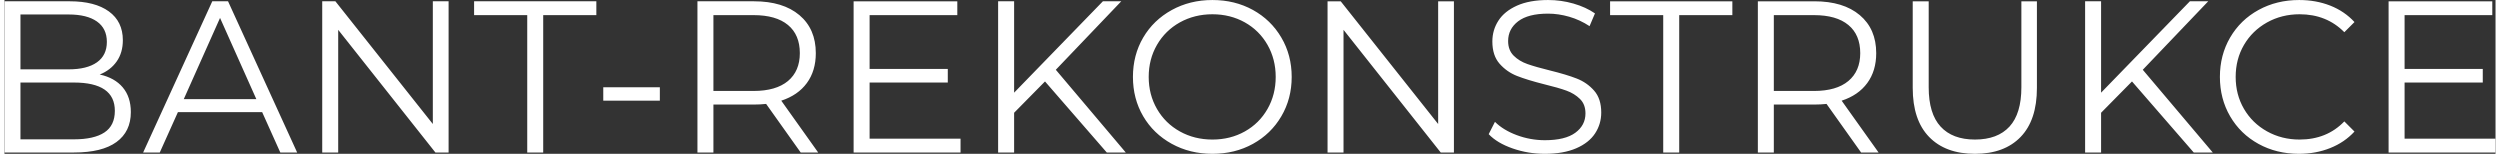
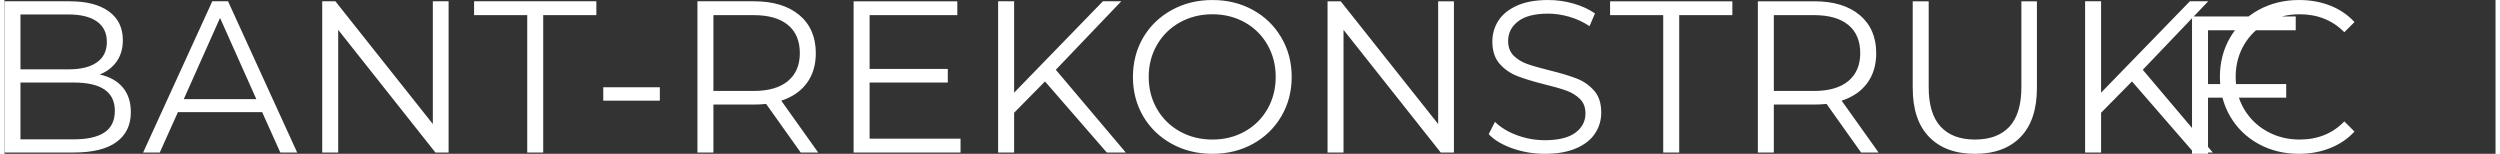
<svg xmlns="http://www.w3.org/2000/svg" xml:space="preserve" width="1089px" height="67px" version="1.0" style="shape-rendering:geometricPrecision; text-rendering:geometricPrecision; image-rendering:optimizeQuality; fill-rule:evenodd; clip-rule:evenodd" viewBox="0 0 1101.14 67.99">
  <rect x="0" y="0" width="1101.14" height="67.99" fill="#333333" stroke="none" />
  <defs>
    <style type="text/css">
   
    .fil0 {fill:white;fill-rule:nonzero}
   
  </style>
  </defs>
  <g id="Vrstva_x0020_1">
-     <path class="fil0" d="M42.11 32.94c4.39,0.96 7.78,2.85 10.17,5.68 2.39,2.84 3.58,6.48 3.58,10.94 0,5.73 -2.12,10.13 -6.35,13.22 -4.23,3.09 -10.49,4.63 -18.76,4.63l-30.75 0 0 -66.84 28.84 0c7.44,0 13.22,1.5 17.33,4.49 4.1,2.99 6.16,7.22 6.16,12.7 0,3.69 -0.91,6.83 -2.73,9.41 -1.81,2.57 -4.31,4.5 -7.49,5.77zm-35.04 -26.54l0 24.25 21.29 0c5.41,0 9.58,-1.03 12.51,-3.1 2.93,-2.07 4.39,-5.08 4.39,-9.03 0,-3.94 -1.46,-6.95 -4.39,-9.02 -2.93,-2.07 -7.1,-3.1 -12.51,-3.1l-21.29 0zm23.58 55.19c5.98,0 10.5,-1.02 13.56,-3.06 3.06,-2.03 4.58,-5.22 4.58,-9.55 0,-8.34 -6.05,-12.5 -18.14,-12.5l-23.58 0 0 25.11 23.58 0zm83.26 -12.03l-37.24 0 -8.02 17.85 -7.35 0 30.56 -66.84 6.97 0 30.55 66.84 -7.45 0 -8.02 -17.85zm-2.57 -5.73l-16.05 -35.91 -16.04 35.91 32.09 0zm84.98 -43.26l0 66.84 -5.83 0 -42.97 -54.23 0 54.23 -7.06 0 0 -66.84 5.82 0 43.07 54.24 0 -54.24 6.97 0zm34.76 6.11l-23.49 0 0 -6.11 54.04 0 0 6.11 -23.49 0 0 60.73 -7.06 0 0 -60.73zm33.61 31.9l25.01 0 0 5.92 -25.01 0 0 -5.92zm87.27 28.83l-15.28 -21.48c-1.72,0.19 -3.5,0.28 -5.35,0.28l-17.95 0 0 21.2 -7.06 0 0 -66.84 25.01 0c8.53,0 15.22,2.04 20.06,6.11 4.83,4.08 7.25,9.68 7.25,16.81 0,5.22 -1.32,9.63 -3.96,13.22 -2.64,3.6 -6.41,6.19 -11.31,7.79l16.32 22.91 -7.73 0zm-20.82 -27.21c6.62,0 11.68,-1.47 15.19,-4.39 3.5,-2.93 5.25,-7.04 5.25,-12.32 0,-5.41 -1.75,-9.57 -5.25,-12.46 -3.51,-2.9 -8.57,-4.35 -15.19,-4.35l-17.76 0 0 33.52 17.76 0zm91.48 21.1l0 6.11 -47.27 0 0 -66.84 45.84 0 0 6.11 -38.77 0 0 23.78 34.56 0 0 6.02 -34.56 0 0 24.82 40.2 0zm37.33 -25.3l-13.65 13.84 0 17.57 -7.07 0 0 -66.84 7.07 0 0 40.39 39.24 -40.39 8.12 0 -28.93 30.27 30.93 36.57 -8.4 0 -27.31 -31.41zm74 31.99c-6.62,0 -12.62,-1.48 -18,-4.44 -5.37,-2.97 -9.58,-7.02 -12.6,-12.18 -3.02,-5.16 -4.53,-10.95 -4.53,-17.38 0,-6.43 1.51,-12.22 4.53,-17.38 3.02,-5.15 7.23,-9.21 12.6,-12.17 5.38,-2.96 11.38,-4.44 18,-4.44 6.62,0 12.59,1.46 17.91,4.39 5.31,2.93 9.5,6.99 12.55,12.18 3.06,5.18 4.59,10.99 4.59,17.42 0,6.43 -1.53,12.24 -4.59,17.43 -3.05,5.19 -7.24,9.24 -12.55,12.17 -5.32,2.93 -11.29,4.4 -17.91,4.4zm0 -6.31c5.29,0 10.06,-1.19 14.33,-3.58 4.26,-2.38 7.6,-5.7 10.02,-9.93 2.42,-4.23 3.63,-8.96 3.63,-14.18 0,-5.22 -1.21,-9.94 -3.63,-14.18 -2.42,-4.23 -5.76,-7.54 -10.02,-9.93 -4.27,-2.38 -9.04,-3.58 -14.33,-3.58 -5.28,0 -10.07,1.2 -14.37,3.58 -4.29,2.39 -7.67,5.7 -10.12,9.93 -2.45,4.24 -3.67,8.96 -3.67,14.18 0,5.22 1.22,9.95 3.67,14.18 2.45,4.23 5.83,7.55 10.12,9.93 4.3,2.39 9.09,3.58 14.37,3.58zm106.76 -61.11l0 66.84 -5.83 0 -42.97 -54.23 0 54.23 -7.06 0 0 -66.84 5.82 0 43.07 54.24 0 -54.24 6.97 0zm40.2 67.42c-4.97,0 -9.73,-0.8 -14.28,-2.39 -4.55,-1.59 -8.07,-3.69 -10.55,-6.3l2.77 -5.45c2.42,2.42 5.63,4.38 9.64,5.88 4.01,1.49 8.15,2.24 12.42,2.24 5.98,0 10.47,-1.1 13.46,-3.29 2.99,-2.2 4.49,-5.05 4.49,-8.55 0,-2.67 -0.81,-4.81 -2.44,-6.4 -1.62,-1.59 -3.61,-2.82 -5.97,-3.67 -2.35,-0.86 -5.63,-1.8 -9.83,-2.82 -5.03,-1.27 -9.04,-2.5 -12.03,-3.68 -2.99,-1.18 -5.55,-2.97 -7.69,-5.39 -2.13,-2.42 -3.2,-5.7 -3.2,-9.84 0,-3.37 0.89,-6.44 2.68,-9.21 1.78,-2.77 4.52,-4.98 8.21,-6.64 3.69,-1.65 8.27,-2.48 13.75,-2.48 3.82,0 7.56,0.52 11.22,1.57 3.66,1.06 6.83,2.5 9.5,4.35l-2.39 5.63c-2.8,-1.84 -5.79,-3.23 -8.97,-4.15 -3.19,-0.92 -6.31,-1.38 -9.36,-1.38 -5.86,0 -10.27,1.13 -13.23,3.38 -2.96,2.26 -4.44,5.18 -4.44,8.74 0,2.68 0.82,4.82 2.44,6.45 1.62,1.62 3.66,2.86 6.11,3.72 2.45,0.86 5.74,1.8 9.88,2.82 4.9,1.21 8.87,2.4 11.89,3.58 3.02,1.18 5.59,2.96 7.69,5.35 2.1,2.38 3.15,5.61 3.15,9.69 0,3.37 -0.91,6.44 -2.72,9.21 -1.82,2.77 -4.6,4.97 -8.36,6.59 -3.75,1.62 -8.37,2.44 -13.84,2.44zm52.32 -61.31l-23.49 0 0 -6.11 54.05 0 0 6.11 -23.49 0 0 60.73 -7.07 0 0 -60.73zm87.47 60.73l-15.28 -21.48c-1.72,0.19 -3.5,0.28 -5.35,0.28l-17.95 0 0 21.2 -7.06 0 0 -66.84 25.01 0c8.53,0 15.22,2.04 20.05,6.11 4.84,4.08 7.26,9.68 7.26,16.81 0,5.22 -1.32,9.63 -3.96,13.22 -2.64,3.6 -6.41,6.19 -11.32,7.79l16.33 22.91 -7.73 0zm-20.82 -27.21c6.62,0 11.68,-1.47 15.18,-4.39 3.51,-2.93 5.26,-7.04 5.26,-12.32 0,-5.41 -1.75,-9.57 -5.26,-12.46 -3.5,-2.9 -8.56,-4.35 -15.18,-4.35l-17.76 0 0 33.52 17.76 0zm71.14 27.79c-8.66,0 -15.41,-2.49 -20.24,-7.45 -4.84,-4.97 -7.26,-12.19 -7.26,-21.68l0 -38.29 7.06 0 0 38.01c0,7.76 1.75,13.55 5.26,17.37 3.5,3.82 8.56,5.73 15.18,5.73 6.68,0 11.77,-1.91 15.28,-5.73 3.5,-3.82 5.25,-9.61 5.25,-17.37l0 -38.01 6.87 0 0 38.29c0,9.49 -2.4,16.71 -7.21,21.68 -4.8,4.96 -11.53,7.45 -20.19,7.45zm69.42 -31.99l-13.66 13.84 0 17.57 -7.06 0 0 -66.84 7.06 0 0 40.39 39.25 -40.39 8.11 0 -28.93 30.27 30.94 36.57 -8.41 0 -27.3 -31.41zm73.81 31.99c-6.62,0 -12.59,-1.47 -17.91,-4.4 -5.31,-2.93 -9.48,-6.98 -12.51,-12.17 -3.02,-5.19 -4.53,-11 -4.53,-17.43 0,-6.43 1.51,-12.24 4.53,-17.42 3.03,-5.19 7.21,-9.25 12.56,-12.18 5.35,-2.93 11.33,-4.39 17.95,-4.39 4.97,0 9.55,0.83 13.75,2.48 4.2,1.66 7.77,4.08 10.7,7.26l-4.49 4.49c-5.22,-5.29 -11.81,-7.93 -19.77,-7.93 -5.28,0 -10.09,1.21 -14.42,3.63 -4.32,2.42 -7.71,5.73 -10.17,9.93 -2.45,4.2 -3.67,8.91 -3.67,14.13 0,5.22 1.22,9.93 3.67,14.13 2.46,4.21 5.85,7.52 10.17,9.93 4.33,2.42 9.14,3.63 14.42,3.63 8.02,0 14.61,-2.67 19.77,-8.02l4.49 4.49c-2.93,3.18 -6.51,5.62 -10.75,7.3 -4.23,1.69 -8.83,2.54 -13.79,2.54zm86.89 -6.69l0 6.11 -47.27 0 0 -66.84 45.84 0 0 6.11 -38.77 0 0 23.78 34.56 0 0 6.02 -34.56 0 0 24.82 40.2 0z" />
+     <path class="fil0" d="M42.11 32.94c4.39,0.96 7.78,2.85 10.17,5.68 2.39,2.84 3.58,6.48 3.58,10.94 0,5.73 -2.12,10.13 -6.35,13.22 -4.23,3.09 -10.49,4.63 -18.76,4.63l-30.75 0 0 -66.84 28.84 0c7.44,0 13.22,1.5 17.33,4.49 4.1,2.99 6.16,7.22 6.16,12.7 0,3.69 -0.91,6.83 -2.73,9.41 -1.81,2.57 -4.31,4.5 -7.49,5.77zm-35.04 -26.54l0 24.25 21.29 0c5.41,0 9.58,-1.03 12.51,-3.1 2.93,-2.07 4.39,-5.08 4.39,-9.03 0,-3.94 -1.46,-6.95 -4.39,-9.02 -2.93,-2.07 -7.1,-3.1 -12.51,-3.1l-21.29 0zm23.58 55.19c5.98,0 10.5,-1.02 13.56,-3.06 3.06,-2.03 4.58,-5.22 4.58,-9.55 0,-8.34 -6.05,-12.5 -18.14,-12.5l-23.58 0 0 25.11 23.58 0zm83.26 -12.03l-37.24 0 -8.02 17.85 -7.35 0 30.56 -66.84 6.97 0 30.55 66.84 -7.45 0 -8.02 -17.85zm-2.57 -5.73l-16.05 -35.91 -16.04 35.91 32.09 0zm84.98 -43.26l0 66.84 -5.83 0 -42.97 -54.23 0 54.23 -7.06 0 0 -66.84 5.82 0 43.07 54.24 0 -54.24 6.97 0zm34.76 6.11l-23.49 0 0 -6.11 54.04 0 0 6.11 -23.49 0 0 60.73 -7.06 0 0 -60.73zm33.61 31.9l25.01 0 0 5.92 -25.01 0 0 -5.92zm87.27 28.83l-15.28 -21.48c-1.72,0.19 -3.5,0.28 -5.35,0.28l-17.95 0 0 21.2 -7.06 0 0 -66.84 25.01 0c8.53,0 15.22,2.04 20.06,6.11 4.83,4.08 7.25,9.68 7.25,16.81 0,5.22 -1.32,9.63 -3.96,13.22 -2.64,3.6 -6.41,6.19 -11.31,7.79l16.32 22.91 -7.73 0zm-20.82 -27.21c6.62,0 11.68,-1.47 15.19,-4.39 3.5,-2.93 5.25,-7.04 5.25,-12.32 0,-5.41 -1.75,-9.57 -5.25,-12.46 -3.51,-2.9 -8.57,-4.35 -15.19,-4.35l-17.76 0 0 33.52 17.76 0zm91.48 21.1l0 6.11 -47.27 0 0 -66.84 45.84 0 0 6.11 -38.77 0 0 23.78 34.56 0 0 6.02 -34.56 0 0 24.82 40.2 0zm37.33 -25.3l-13.65 13.84 0 17.57 -7.07 0 0 -66.84 7.07 0 0 40.39 39.24 -40.39 8.12 0 -28.93 30.27 30.93 36.57 -8.4 0 -27.31 -31.41zm74 31.99c-6.62,0 -12.62,-1.48 -18,-4.44 -5.37,-2.97 -9.58,-7.02 -12.6,-12.18 -3.02,-5.16 -4.53,-10.95 -4.53,-17.38 0,-6.43 1.51,-12.22 4.53,-17.38 3.02,-5.15 7.23,-9.21 12.6,-12.17 5.38,-2.96 11.38,-4.44 18,-4.44 6.62,0 12.59,1.46 17.91,4.39 5.31,2.93 9.5,6.99 12.55,12.18 3.06,5.18 4.59,10.99 4.59,17.42 0,6.43 -1.53,12.24 -4.59,17.43 -3.05,5.19 -7.24,9.24 -12.55,12.17 -5.32,2.93 -11.29,4.4 -17.91,4.4zm0 -6.31c5.29,0 10.06,-1.19 14.33,-3.58 4.26,-2.38 7.6,-5.7 10.02,-9.93 2.42,-4.23 3.63,-8.96 3.63,-14.18 0,-5.22 -1.21,-9.94 -3.63,-14.18 -2.42,-4.23 -5.76,-7.54 -10.02,-9.93 -4.27,-2.38 -9.04,-3.58 -14.33,-3.58 -5.28,0 -10.07,1.2 -14.37,3.58 -4.29,2.39 -7.67,5.7 -10.12,9.93 -2.45,4.24 -3.67,8.96 -3.67,14.18 0,5.22 1.22,9.95 3.67,14.18 2.45,4.23 5.83,7.55 10.12,9.93 4.3,2.39 9.09,3.58 14.37,3.58zm106.76 -61.11l0 66.84 -5.83 0 -42.97 -54.23 0 54.23 -7.06 0 0 -66.84 5.82 0 43.07 54.24 0 -54.24 6.97 0zm40.2 67.42c-4.97,0 -9.73,-0.8 -14.28,-2.39 -4.55,-1.59 -8.07,-3.69 -10.55,-6.3l2.77 -5.45c2.42,2.42 5.63,4.38 9.64,5.88 4.01,1.49 8.15,2.24 12.42,2.24 5.98,0 10.47,-1.1 13.46,-3.29 2.99,-2.2 4.49,-5.05 4.49,-8.55 0,-2.67 -0.81,-4.81 -2.44,-6.4 -1.62,-1.59 -3.61,-2.82 -5.97,-3.67 -2.35,-0.86 -5.63,-1.8 -9.83,-2.82 -5.03,-1.27 -9.04,-2.5 -12.03,-3.68 -2.99,-1.18 -5.55,-2.97 -7.69,-5.39 -2.13,-2.42 -3.2,-5.7 -3.2,-9.84 0,-3.37 0.89,-6.44 2.68,-9.21 1.78,-2.77 4.52,-4.98 8.21,-6.64 3.69,-1.65 8.27,-2.48 13.75,-2.48 3.82,0 7.56,0.52 11.22,1.57 3.66,1.06 6.83,2.5 9.5,4.35l-2.39 5.63c-2.8,-1.84 -5.79,-3.23 -8.97,-4.15 -3.19,-0.92 -6.31,-1.38 -9.36,-1.38 -5.86,0 -10.27,1.13 -13.23,3.38 -2.96,2.26 -4.44,5.18 -4.44,8.74 0,2.68 0.82,4.82 2.44,6.45 1.62,1.62 3.66,2.86 6.11,3.72 2.45,0.86 5.74,1.8 9.88,2.82 4.9,1.21 8.87,2.4 11.89,3.58 3.02,1.18 5.59,2.96 7.69,5.35 2.1,2.38 3.15,5.61 3.15,9.69 0,3.37 -0.91,6.44 -2.72,9.21 -1.82,2.77 -4.6,4.97 -8.36,6.59 -3.75,1.62 -8.37,2.44 -13.84,2.44zm52.32 -61.31l-23.49 0 0 -6.11 54.05 0 0 6.11 -23.49 0 0 60.73 -7.07 0 0 -60.73zm87.47 60.73l-15.28 -21.48c-1.72,0.19 -3.5,0.28 -5.35,0.28l-17.95 0 0 21.2 -7.06 0 0 -66.84 25.01 0c8.53,0 15.22,2.04 20.05,6.11 4.84,4.08 7.26,9.68 7.26,16.81 0,5.22 -1.32,9.63 -3.96,13.22 -2.64,3.6 -6.41,6.19 -11.32,7.79l16.33 22.91 -7.73 0zm-20.82 -27.21c6.62,0 11.68,-1.47 15.18,-4.39 3.51,-2.93 5.26,-7.04 5.26,-12.32 0,-5.41 -1.75,-9.57 -5.26,-12.46 -3.5,-2.9 -8.56,-4.35 -15.18,-4.35l-17.76 0 0 33.52 17.76 0zm71.14 27.79c-8.66,0 -15.41,-2.49 -20.24,-7.45 -4.84,-4.97 -7.26,-12.19 -7.26,-21.68l0 -38.29 7.06 0 0 38.01c0,7.76 1.75,13.55 5.26,17.37 3.5,3.82 8.56,5.73 15.18,5.73 6.68,0 11.77,-1.91 15.28,-5.73 3.5,-3.82 5.25,-9.61 5.25,-17.37l0 -38.01 6.87 0 0 38.29c0,9.49 -2.4,16.71 -7.21,21.68 -4.8,4.96 -11.53,7.45 -20.19,7.45zm69.42 -31.99l-13.66 13.84 0 17.57 -7.06 0 0 -66.84 7.06 0 0 40.39 39.25 -40.39 8.11 0 -28.93 30.27 30.94 36.57 -8.41 0 -27.3 -31.41zm73.81 31.99c-6.62,0 -12.59,-1.47 -17.91,-4.4 -5.31,-2.93 -9.48,-6.98 -12.51,-12.17 -3.02,-5.19 -4.53,-11 -4.53,-17.43 0,-6.43 1.51,-12.24 4.53,-17.42 3.03,-5.19 7.21,-9.25 12.56,-12.18 5.35,-2.93 11.33,-4.39 17.95,-4.39 4.97,0 9.55,0.83 13.75,2.48 4.2,1.66 7.77,4.08 10.7,7.26l-4.49 4.49c-5.22,-5.29 -11.81,-7.93 -19.77,-7.93 -5.28,0 -10.09,1.21 -14.42,3.63 -4.32,2.42 -7.71,5.73 -10.17,9.93 -2.45,4.2 -3.67,8.91 -3.67,14.13 0,5.22 1.22,9.93 3.67,14.13 2.46,4.21 5.85,7.52 10.17,9.93 4.33,2.42 9.14,3.63 14.42,3.63 8.02,0 14.61,-2.67 19.77,-8.02l4.49 4.49c-2.93,3.18 -6.51,5.62 -10.75,7.3 -4.23,1.69 -8.83,2.54 -13.79,2.54zl0 6.11 -47.27 0 0 -66.84 45.84 0 0 6.11 -38.77 0 0 23.78 34.56 0 0 6.02 -34.56 0 0 24.82 40.2 0z" />
  </g>
</svg>